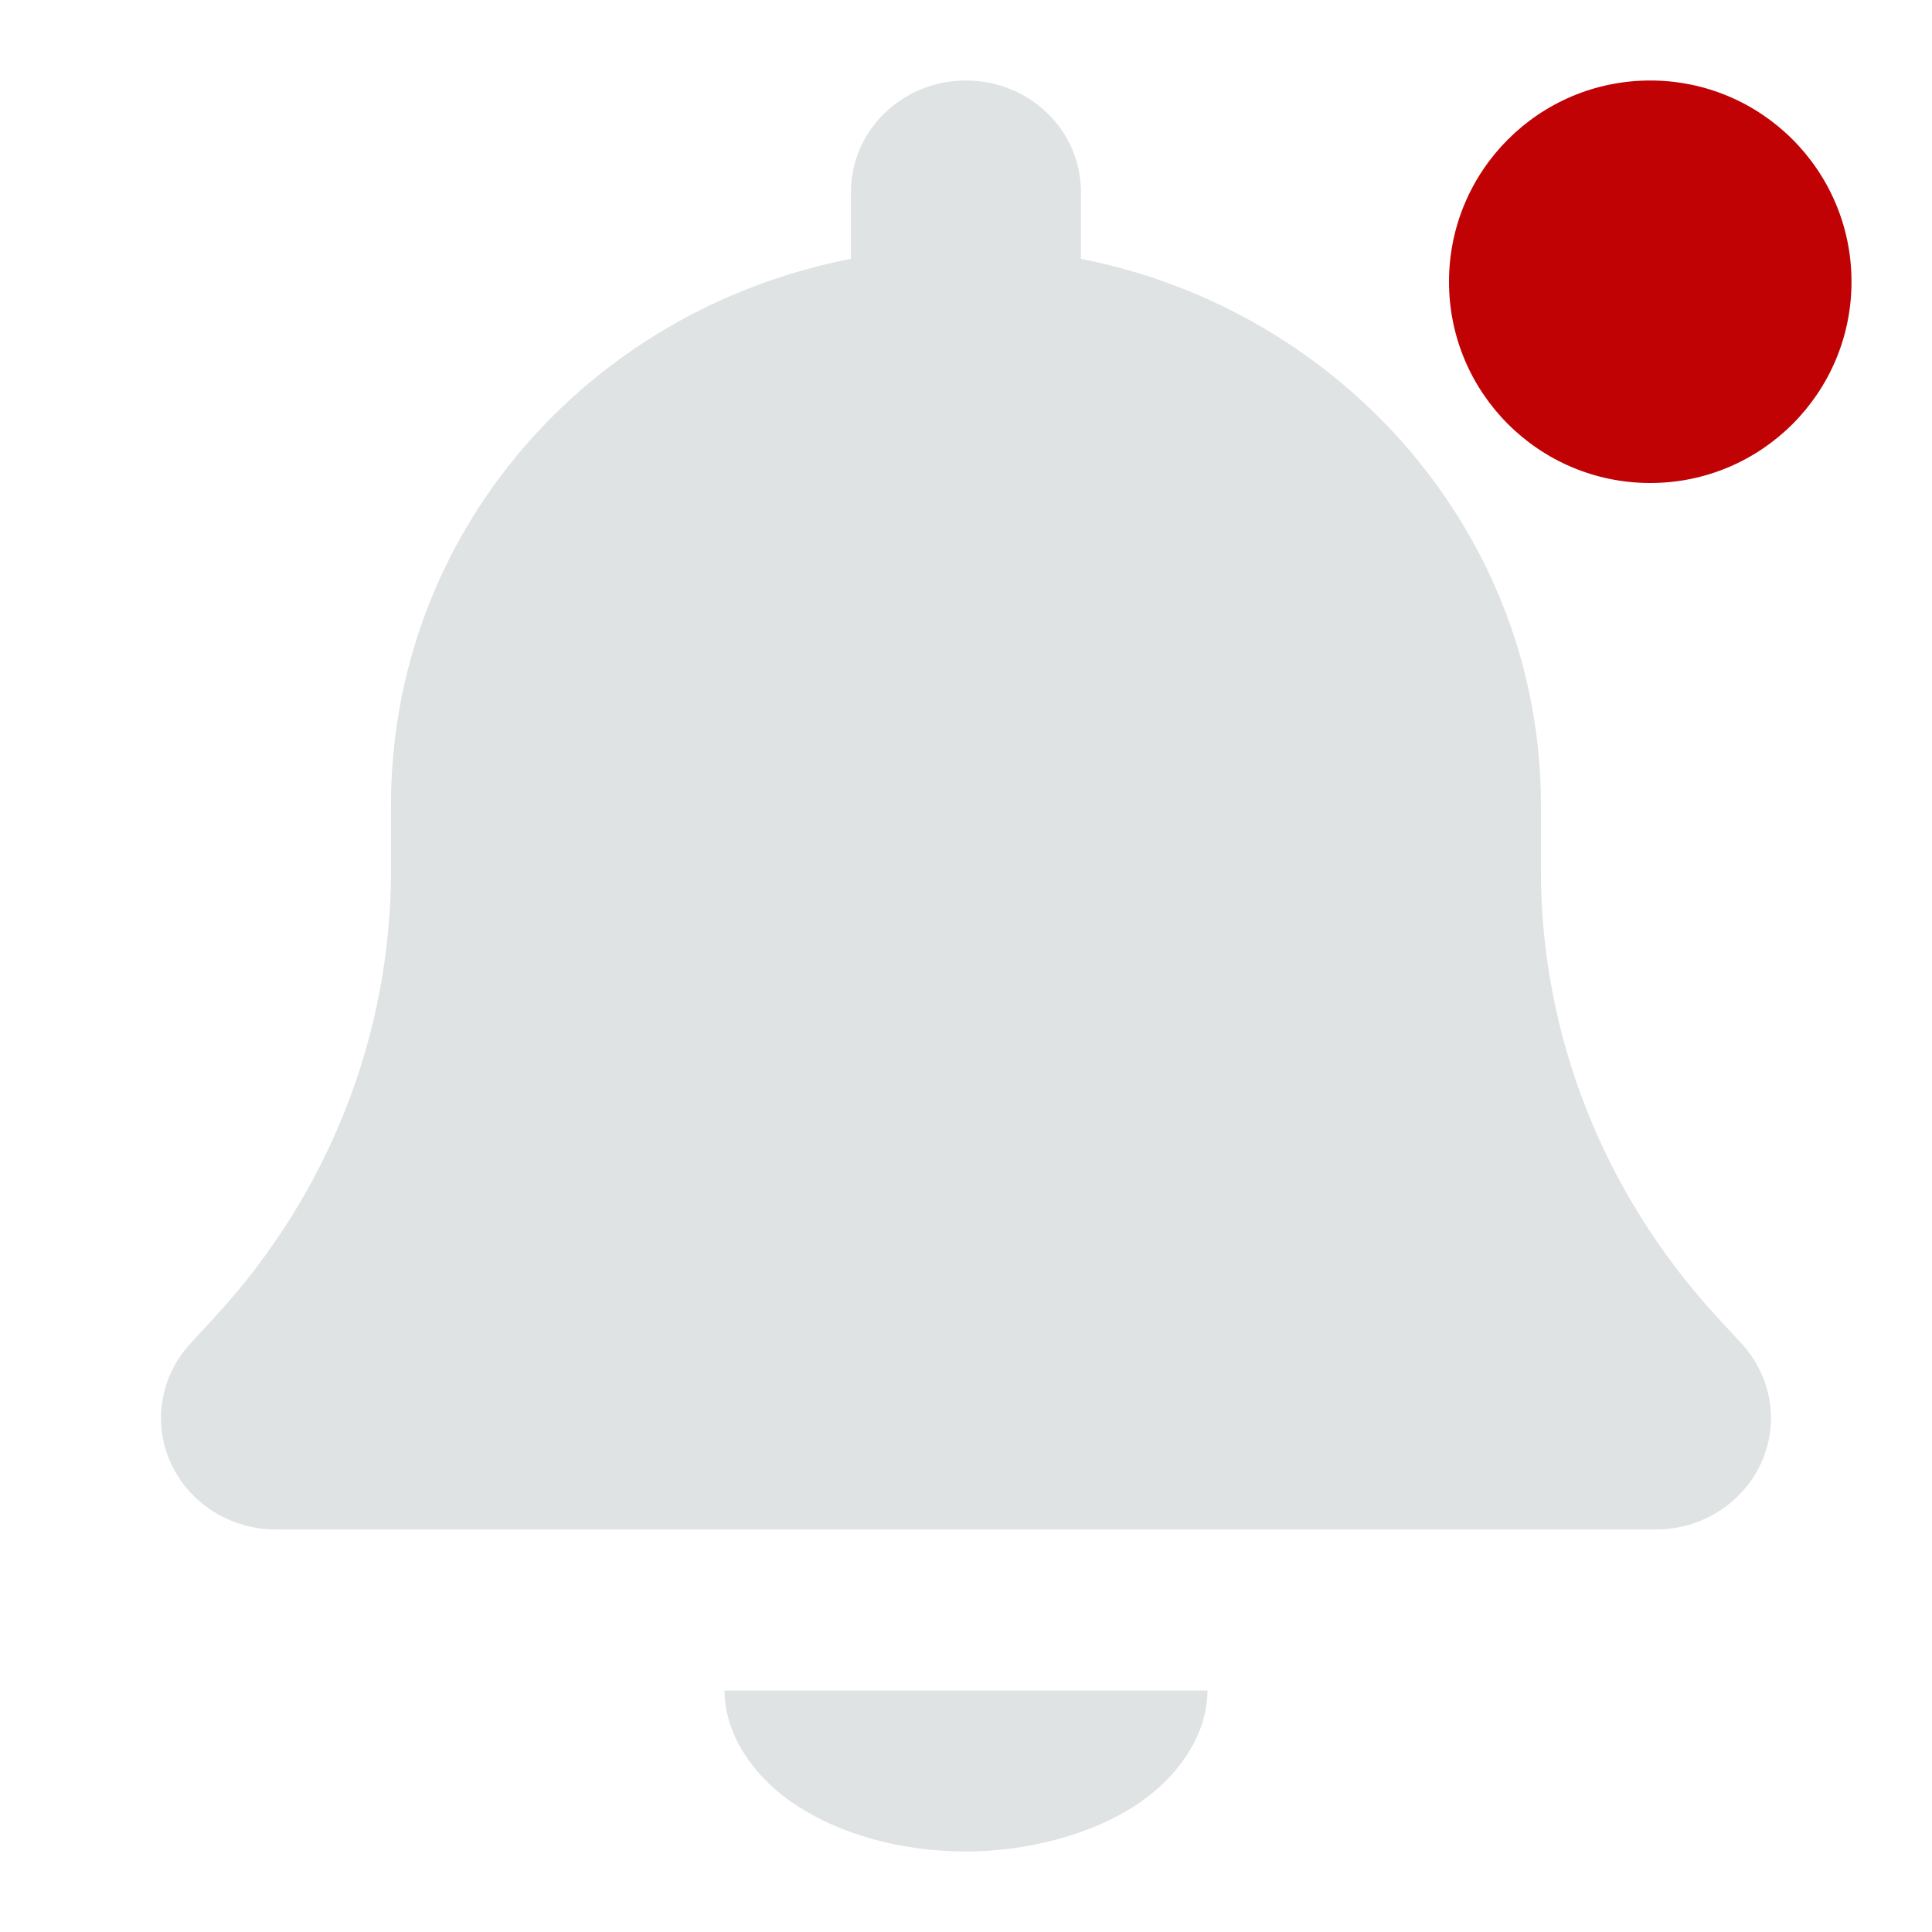
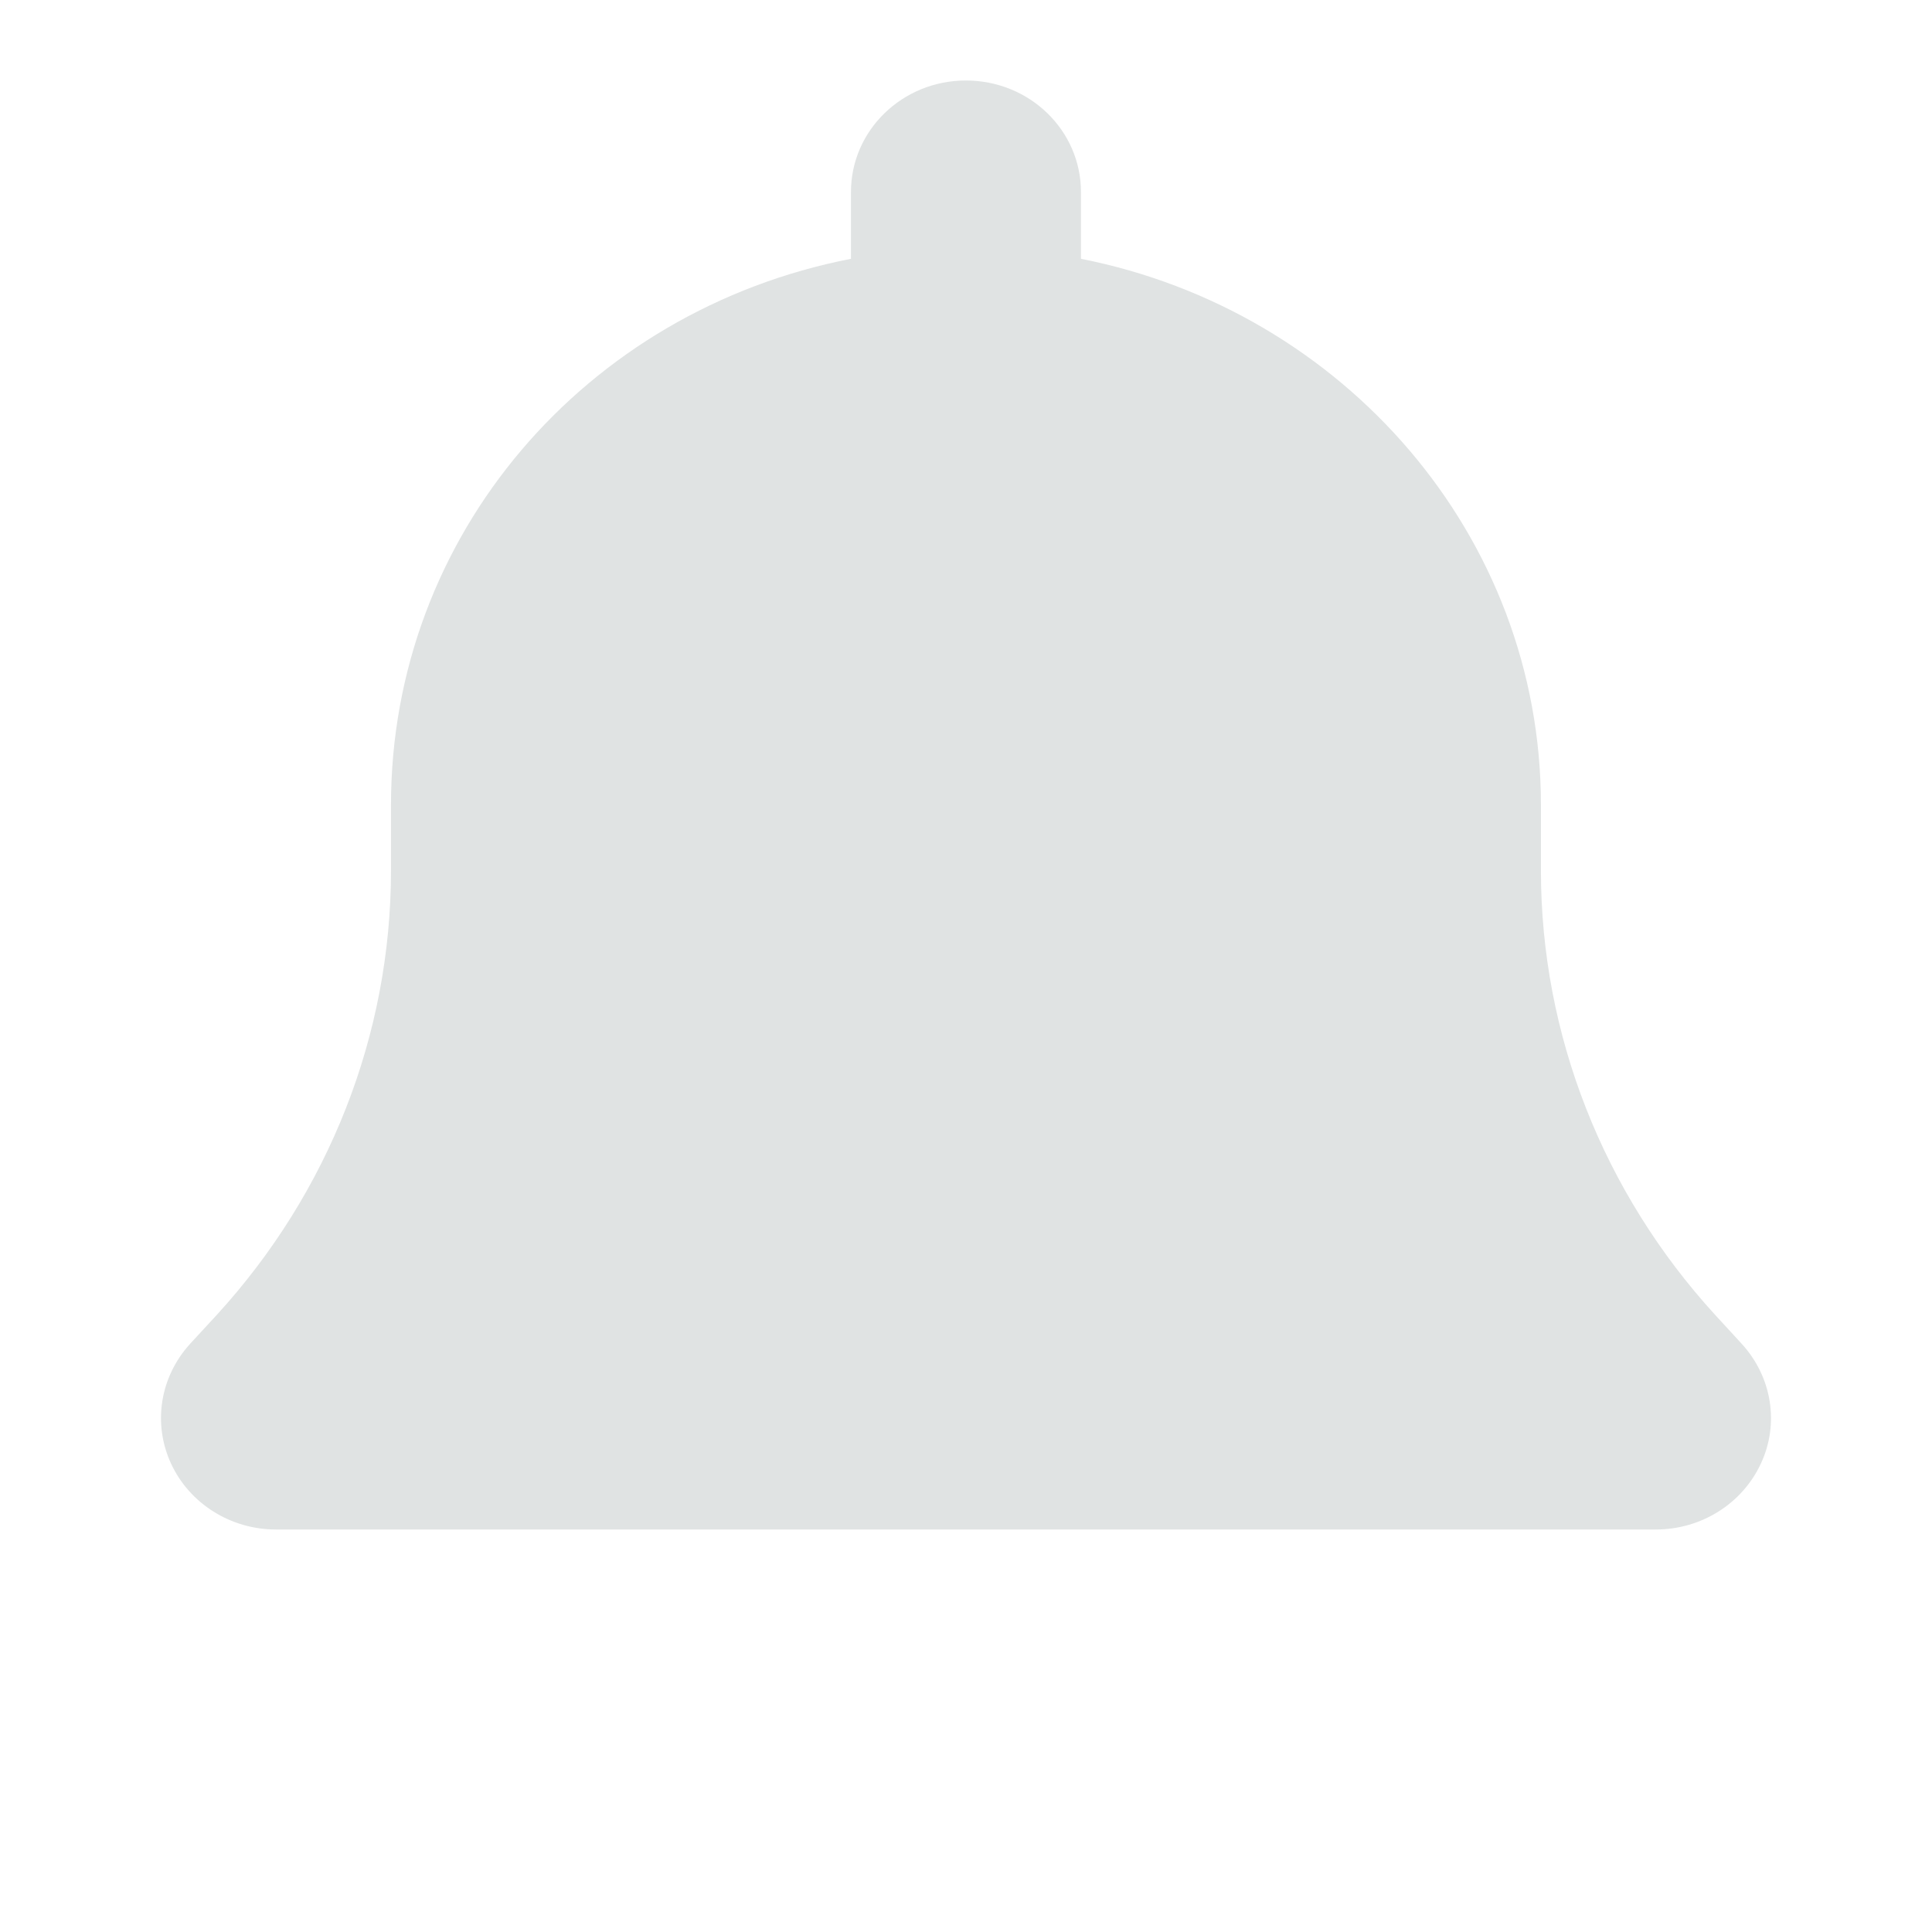
<svg xmlns="http://www.w3.org/2000/svg" width="24" height="24" viewBox="0 0 24 24" fill="none">
-   <path d="M15 21C15 21.503 14.686 22.041 14.123 22.416C13.561 22.791 12.755 23 12 23C11.203 23 10.439 22.791 9.877 22.416C9.314 22.041 9 21.503 9 21H15Z" fill="#E0E3E3" />
  <path d="M13.428 2.385V3.215C16.687 3.857 19.142 6.651 19.142 10V10.813C19.142 12.851 19.914 14.812 21.307 16.335L21.637 16.694C22.012 17.105 22.106 17.685 21.874 18.182C21.642 18.68 21.133 19 20.57 19H3.428C2.866 19 2.356 18.68 2.125 18.182C1.895 17.685 1.987 17.105 2.361 16.694L2.692 16.335C4.086 14.812 4.857 12.851 4.857 10.813V10C4.857 6.651 7.272 3.857 10.571 3.215V2.385C10.571 1.62 11.209 1 11.999 1C12.79 1 13.428 1.62 13.428 2.385Z" fill="#E0E3E3" />
-   <circle cx="20.5" cy="3.5" r="2.5" fill="#C00205" />
</svg>